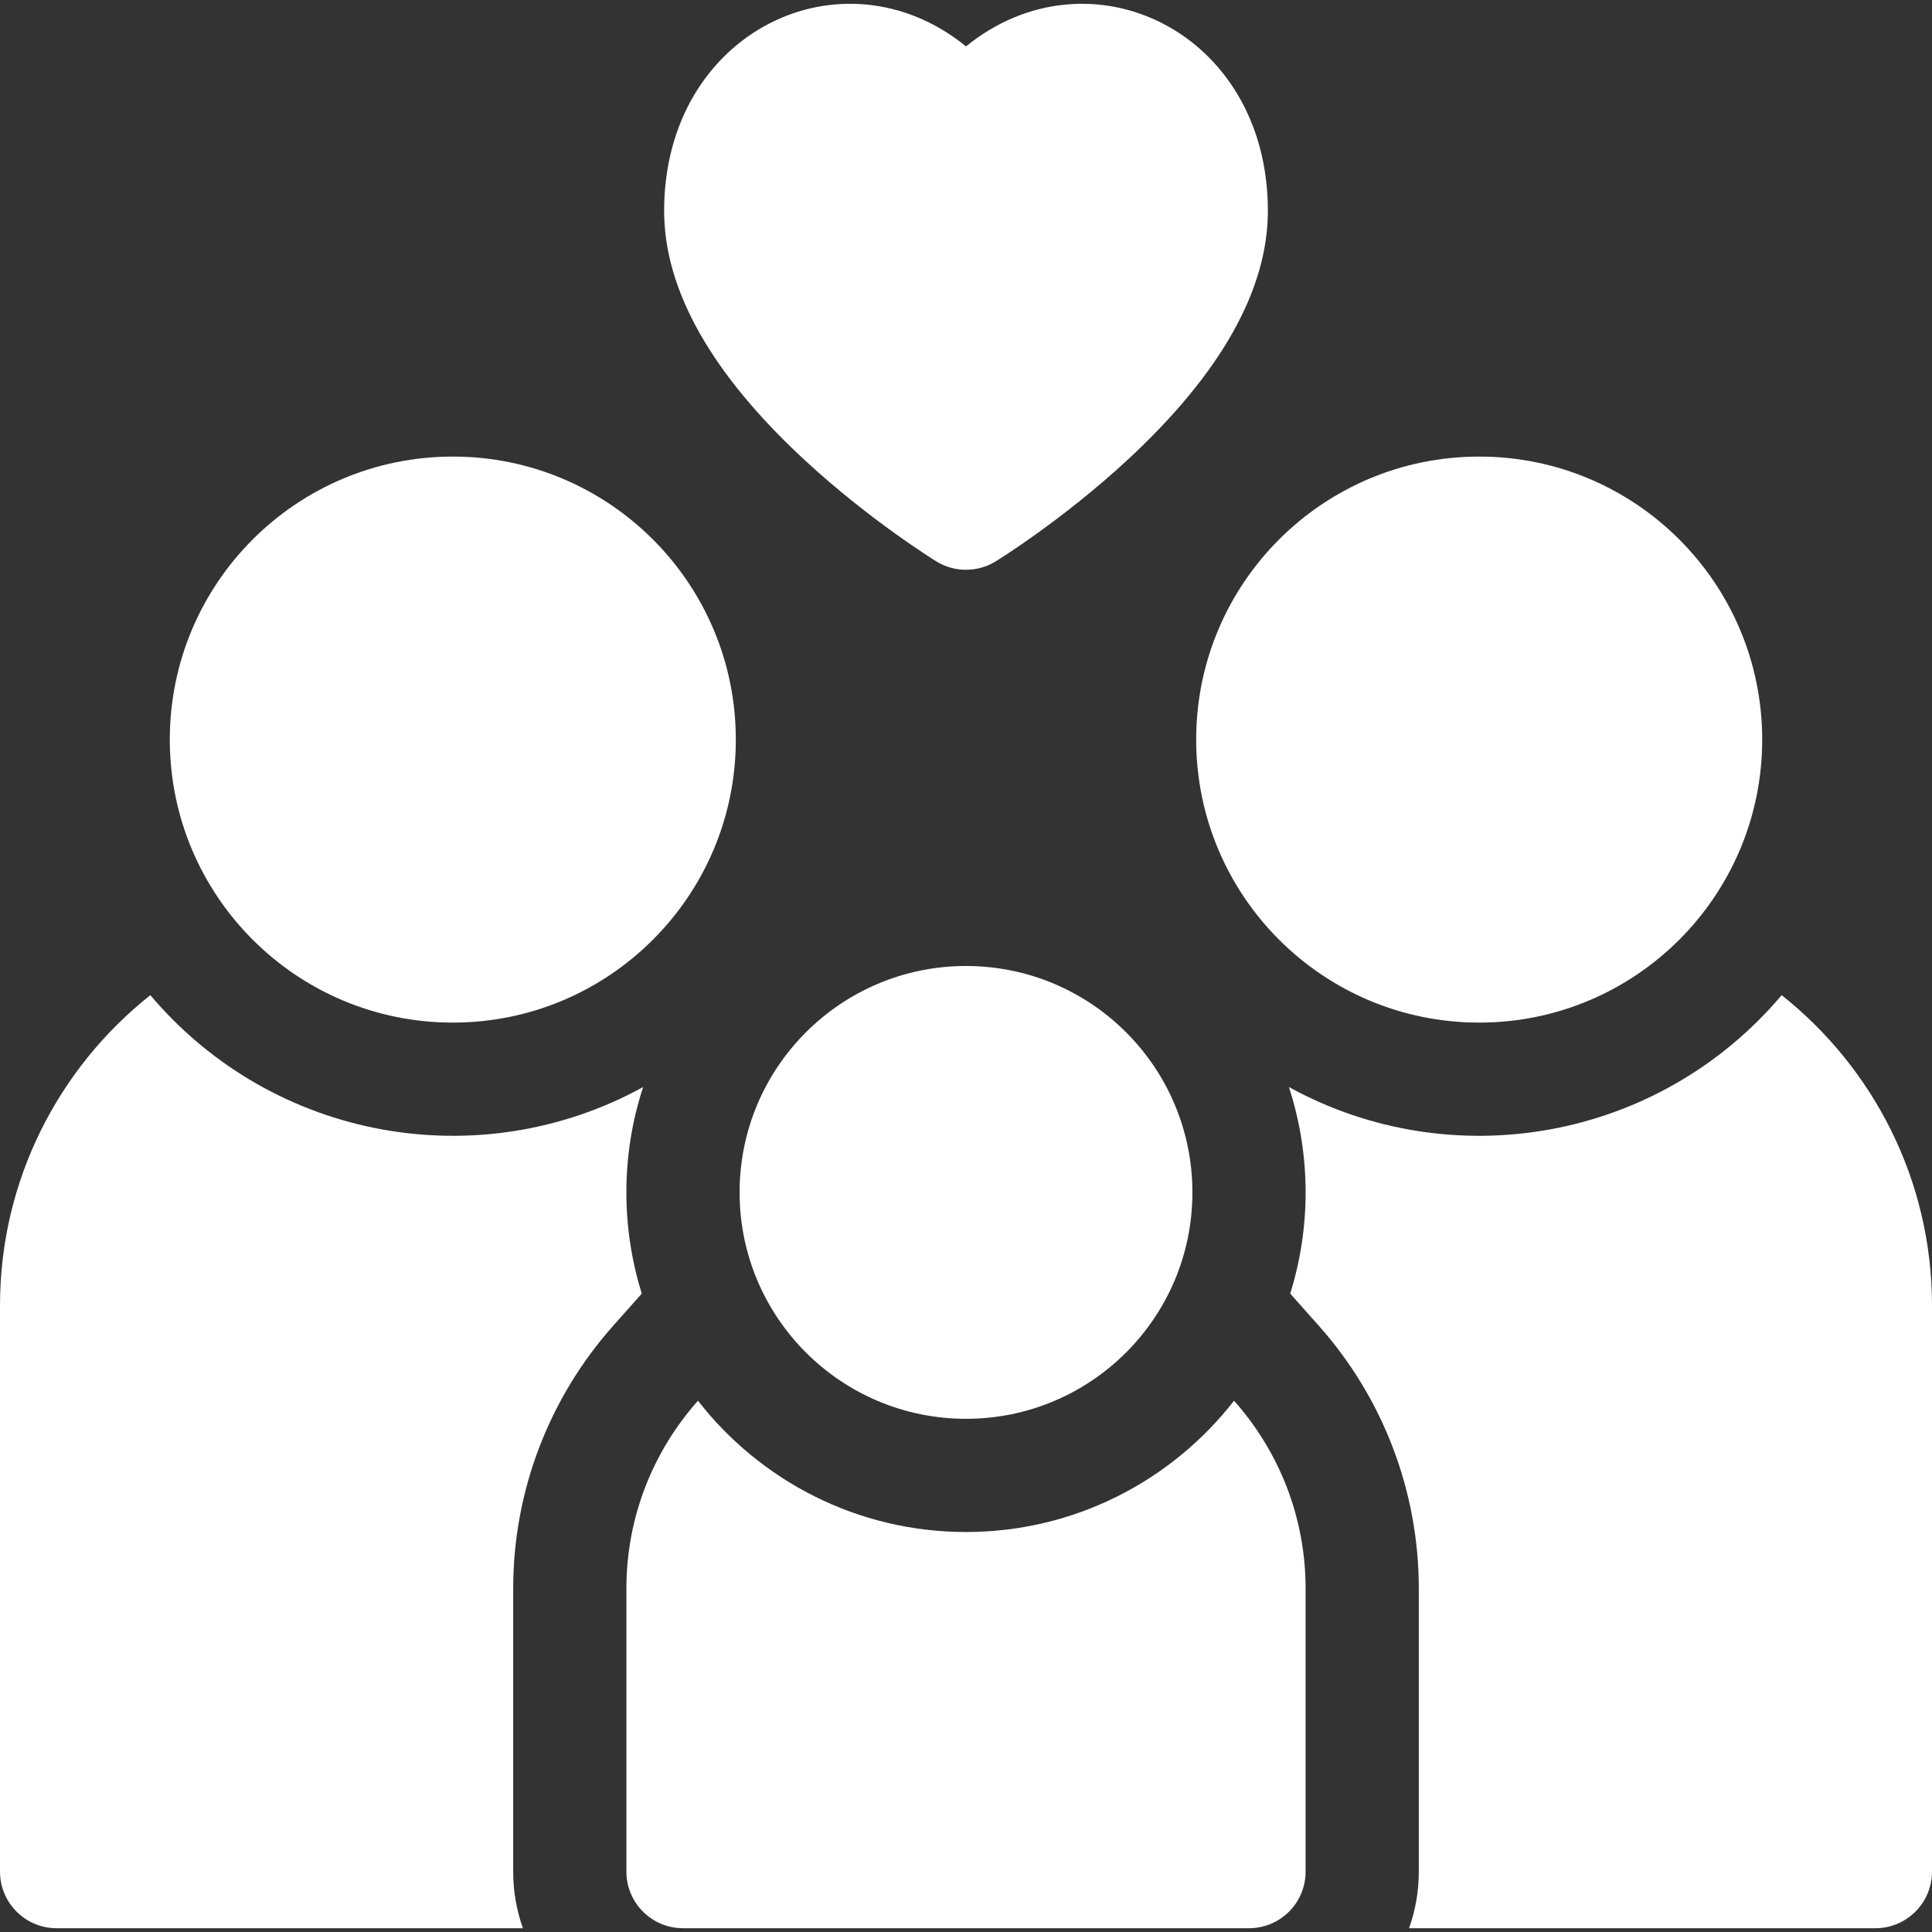
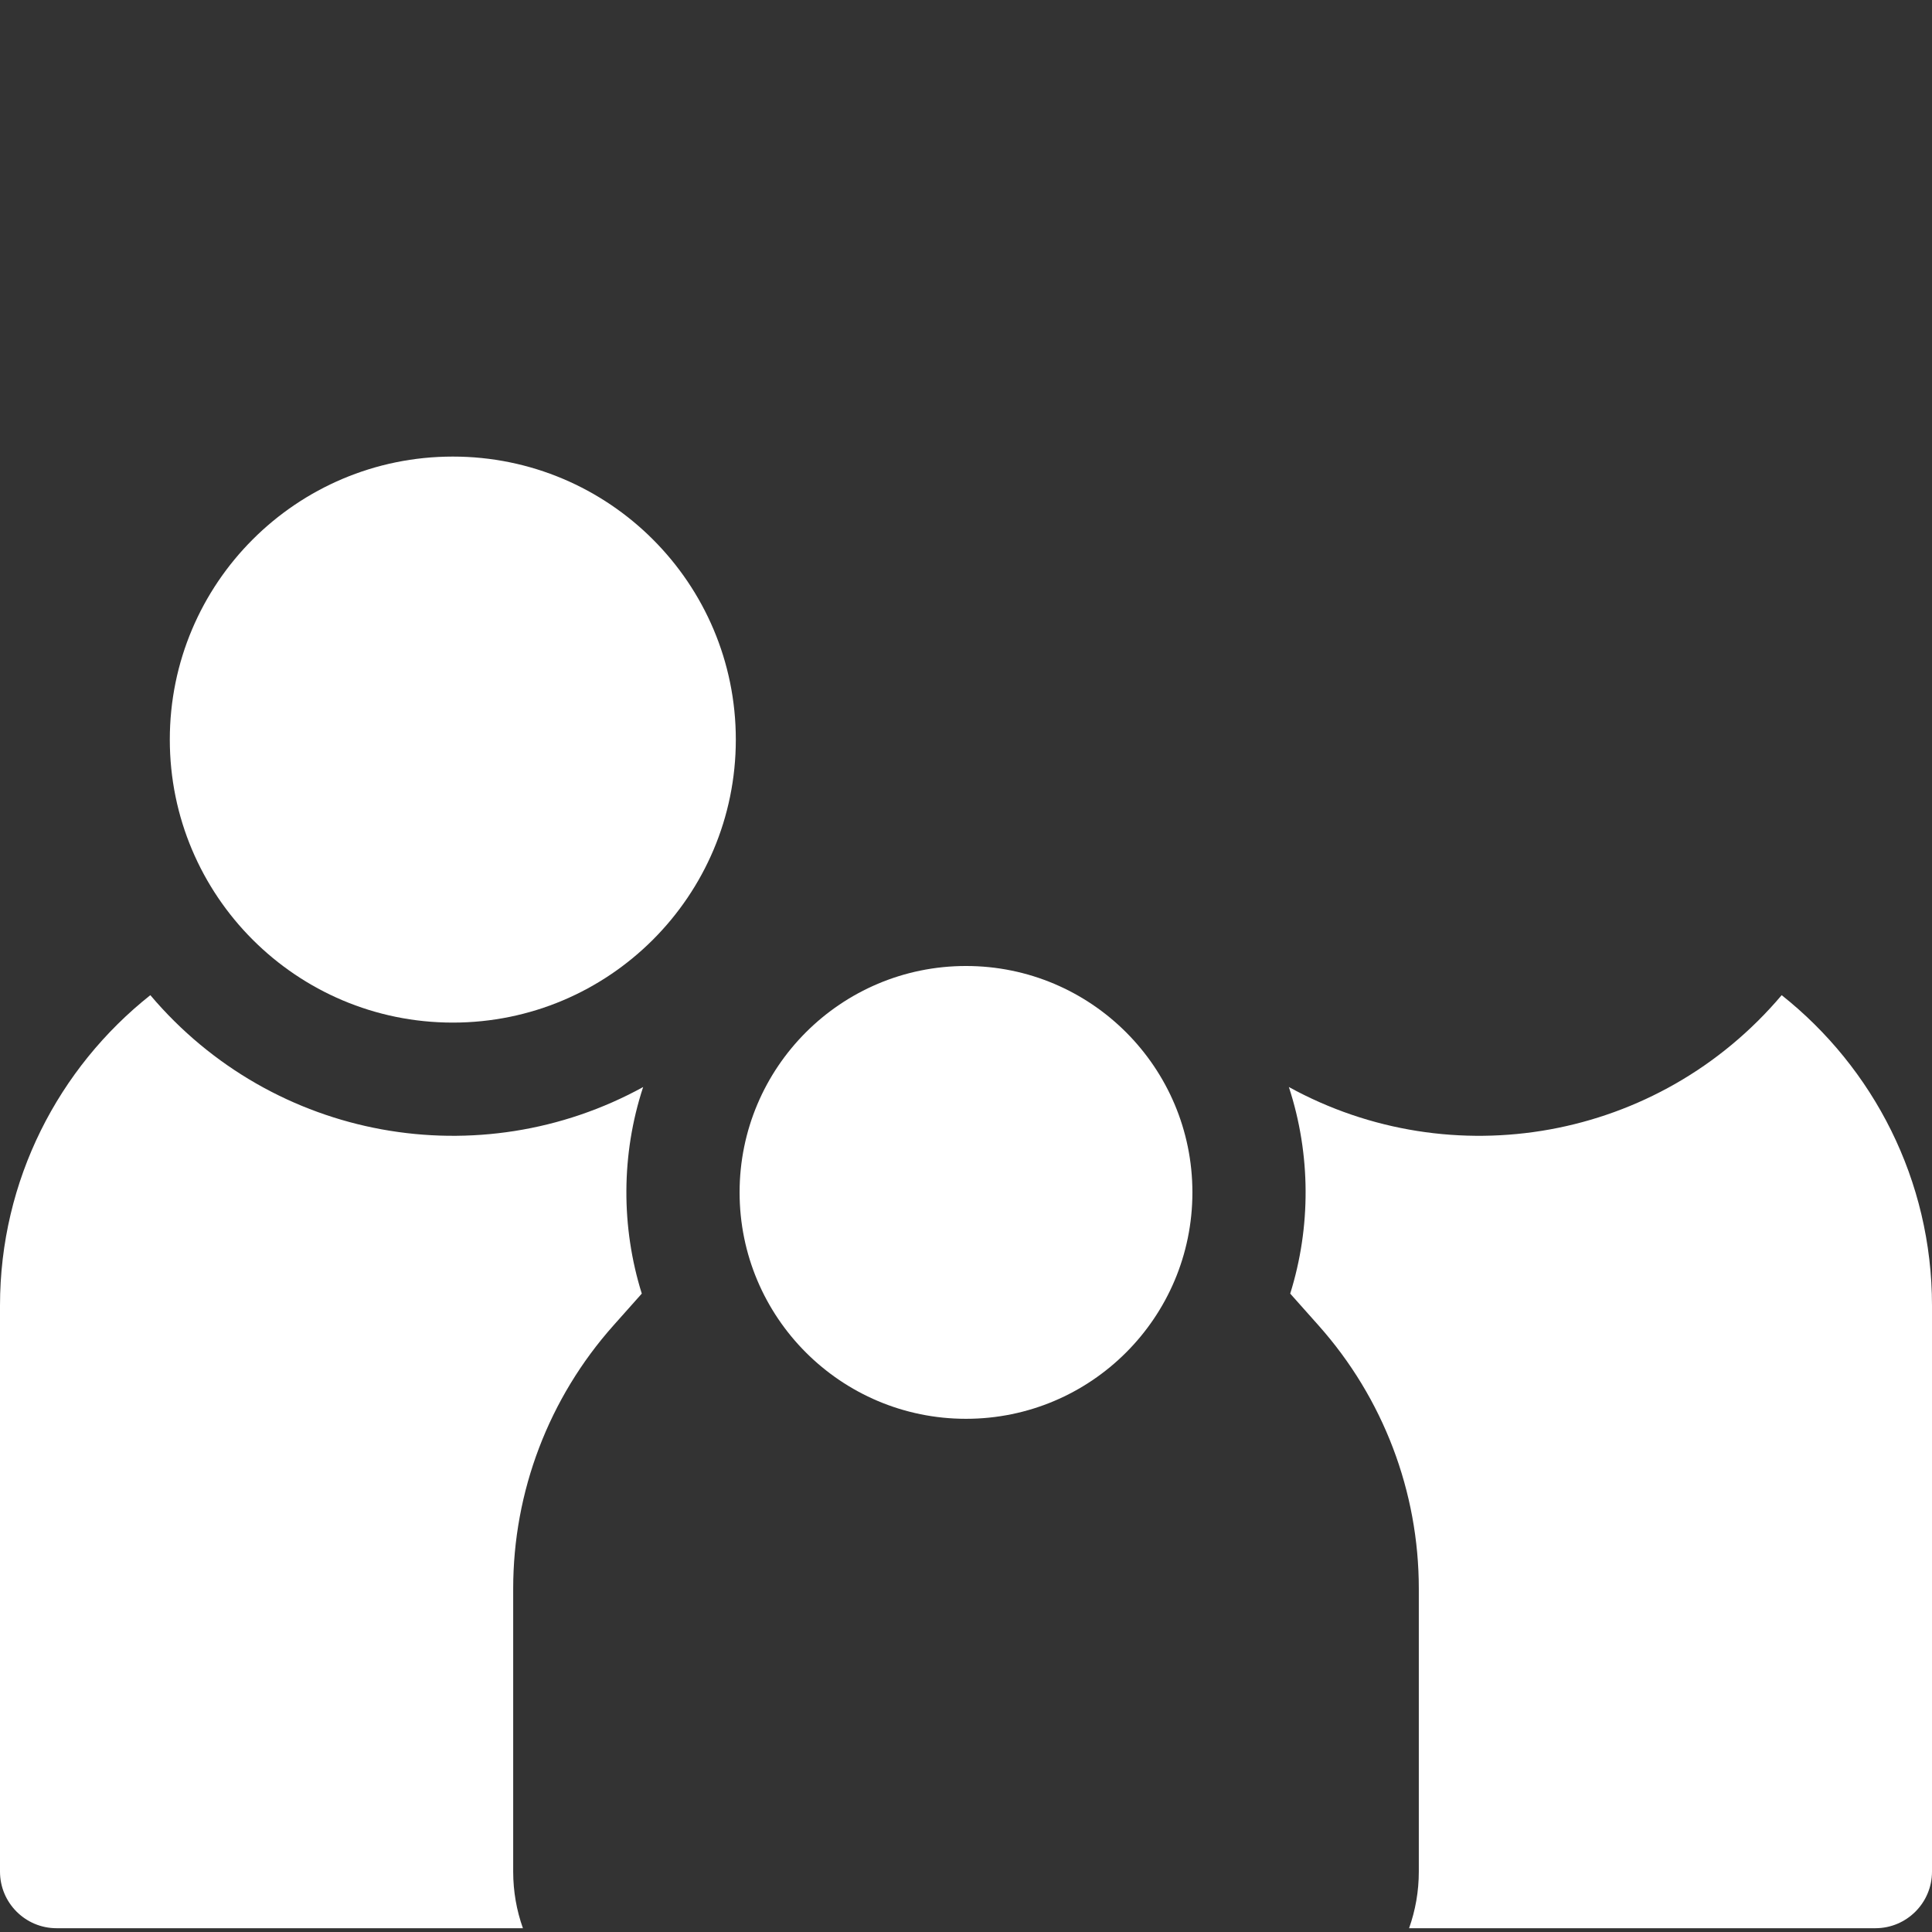
<svg xmlns="http://www.w3.org/2000/svg" xmlns:ns1="http://sodipodi.sourceforge.net/DTD/sodipodi-0.dtd" xmlns:ns2="http://www.inkscape.org/namespaces/inkscape" id="Capa_1" height="512" viewBox="0 0 512 512" width="512" ns1:docname="004-family.svg" ns2:version="0.92.4 (5da689c313, 2019-01-14)">
  <rect x="0" y="0" width="512" height="512" fill="#333333" stroke="none" />
  <defs id="defs19" />
  <path d="m162.56 351.268 7.52-8.45c-5.494-17.559-5.509-36.89.36-54.74-43.22 23.745-97.937 14.283-130.6-24.35-24.26 19.24-39.84 48.97-39.84 82.27v150c0 8.28 6.72 15 15 15h123.58c-1.67-4.69-2.58-9.74-2.58-15v-75c0-25.72 9.43-50.49 26.56-69.73z" id="path2" style="fill:#ffffff" />
  <circle cx="120" cy="195.998" r="75" id="circle4" style="fill:#ffffff" />
  <path d="m472.16 263.728c-32.722 38.703-87.477 48.061-130.6 24.34 5.86 17.886 5.861 37.167.36 54.75l7.52 8.45c17.13 19.24 26.56 44.01 26.56 69.73v75c0 5.26-.91 10.31-2.58 15h123.58c8.28 0 15-6.72 15-15v-150c0-33.3-15.58-63.03-39.84-82.27z" id="path6" style="fill:#ffffff" />
-   <circle cx="392" cy="195.998" r="75" id="circle8" style="fill:#ffffff" />
-   <path d="m256 405.998c-28.84 0-54.55-13.63-71.03-34.79-11.8 13.26-18.97 30.7-18.97 49.79v75c0 8.28 6.72 15 15 15h150c8.28 0 15-6.72 15-15v-75c0-19.09-7.17-36.53-18.97-49.79-16.48 21.16-42.19 34.79-71.03 34.79z" id="path10" style="fill:#ffffff" />
  <circle cx="256" cy="315.998" r="60" id="circle12" style="fill:#ffffff" />
-   <path d="m213.319 121.992c17.126 15.828 34.103 26.34 34.817 26.78 4.823 2.968 10.904 2.968 15.727 0 .715-.44 17.691-10.952 34.817-26.78 24.764-22.886 37.32-45.135 37.32-66.128 0-47.676-47.41-70.055-80-43.57-32.663-26.544-80-3.98-80 43.57 0 20.993 12.556 43.242 37.319 66.128z" id="path14" style="fill:#ffffff" />
</svg>